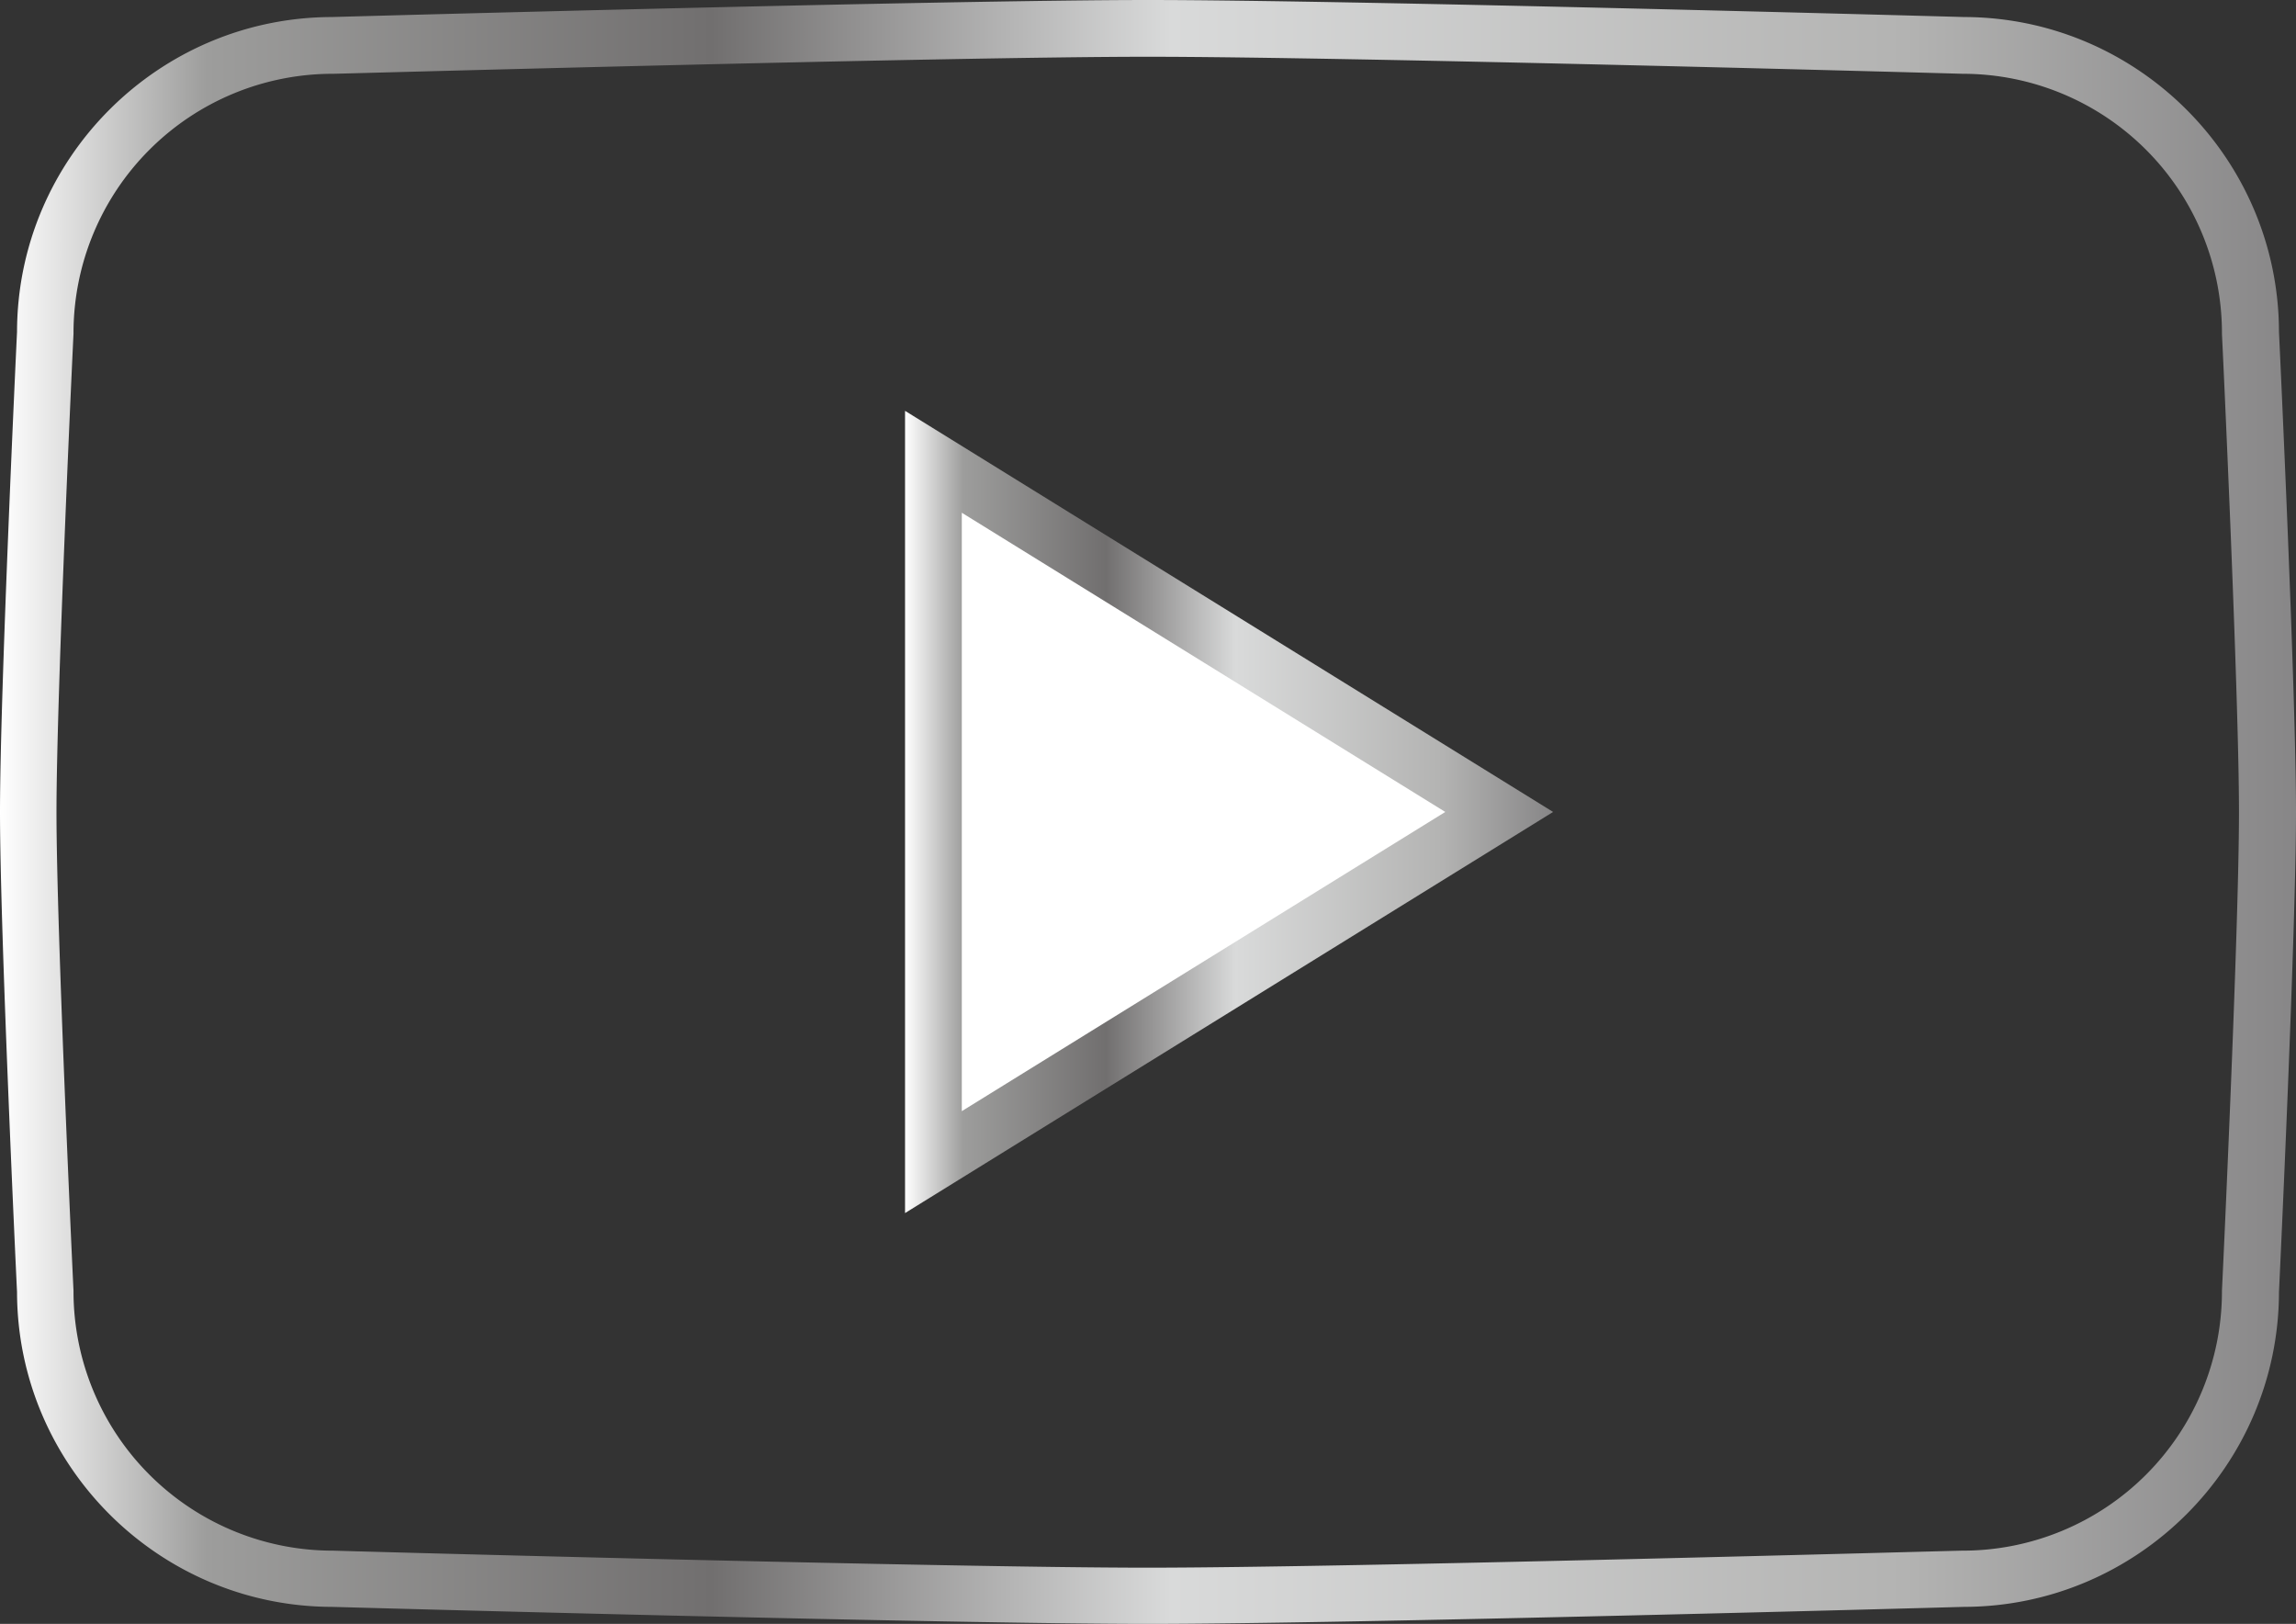
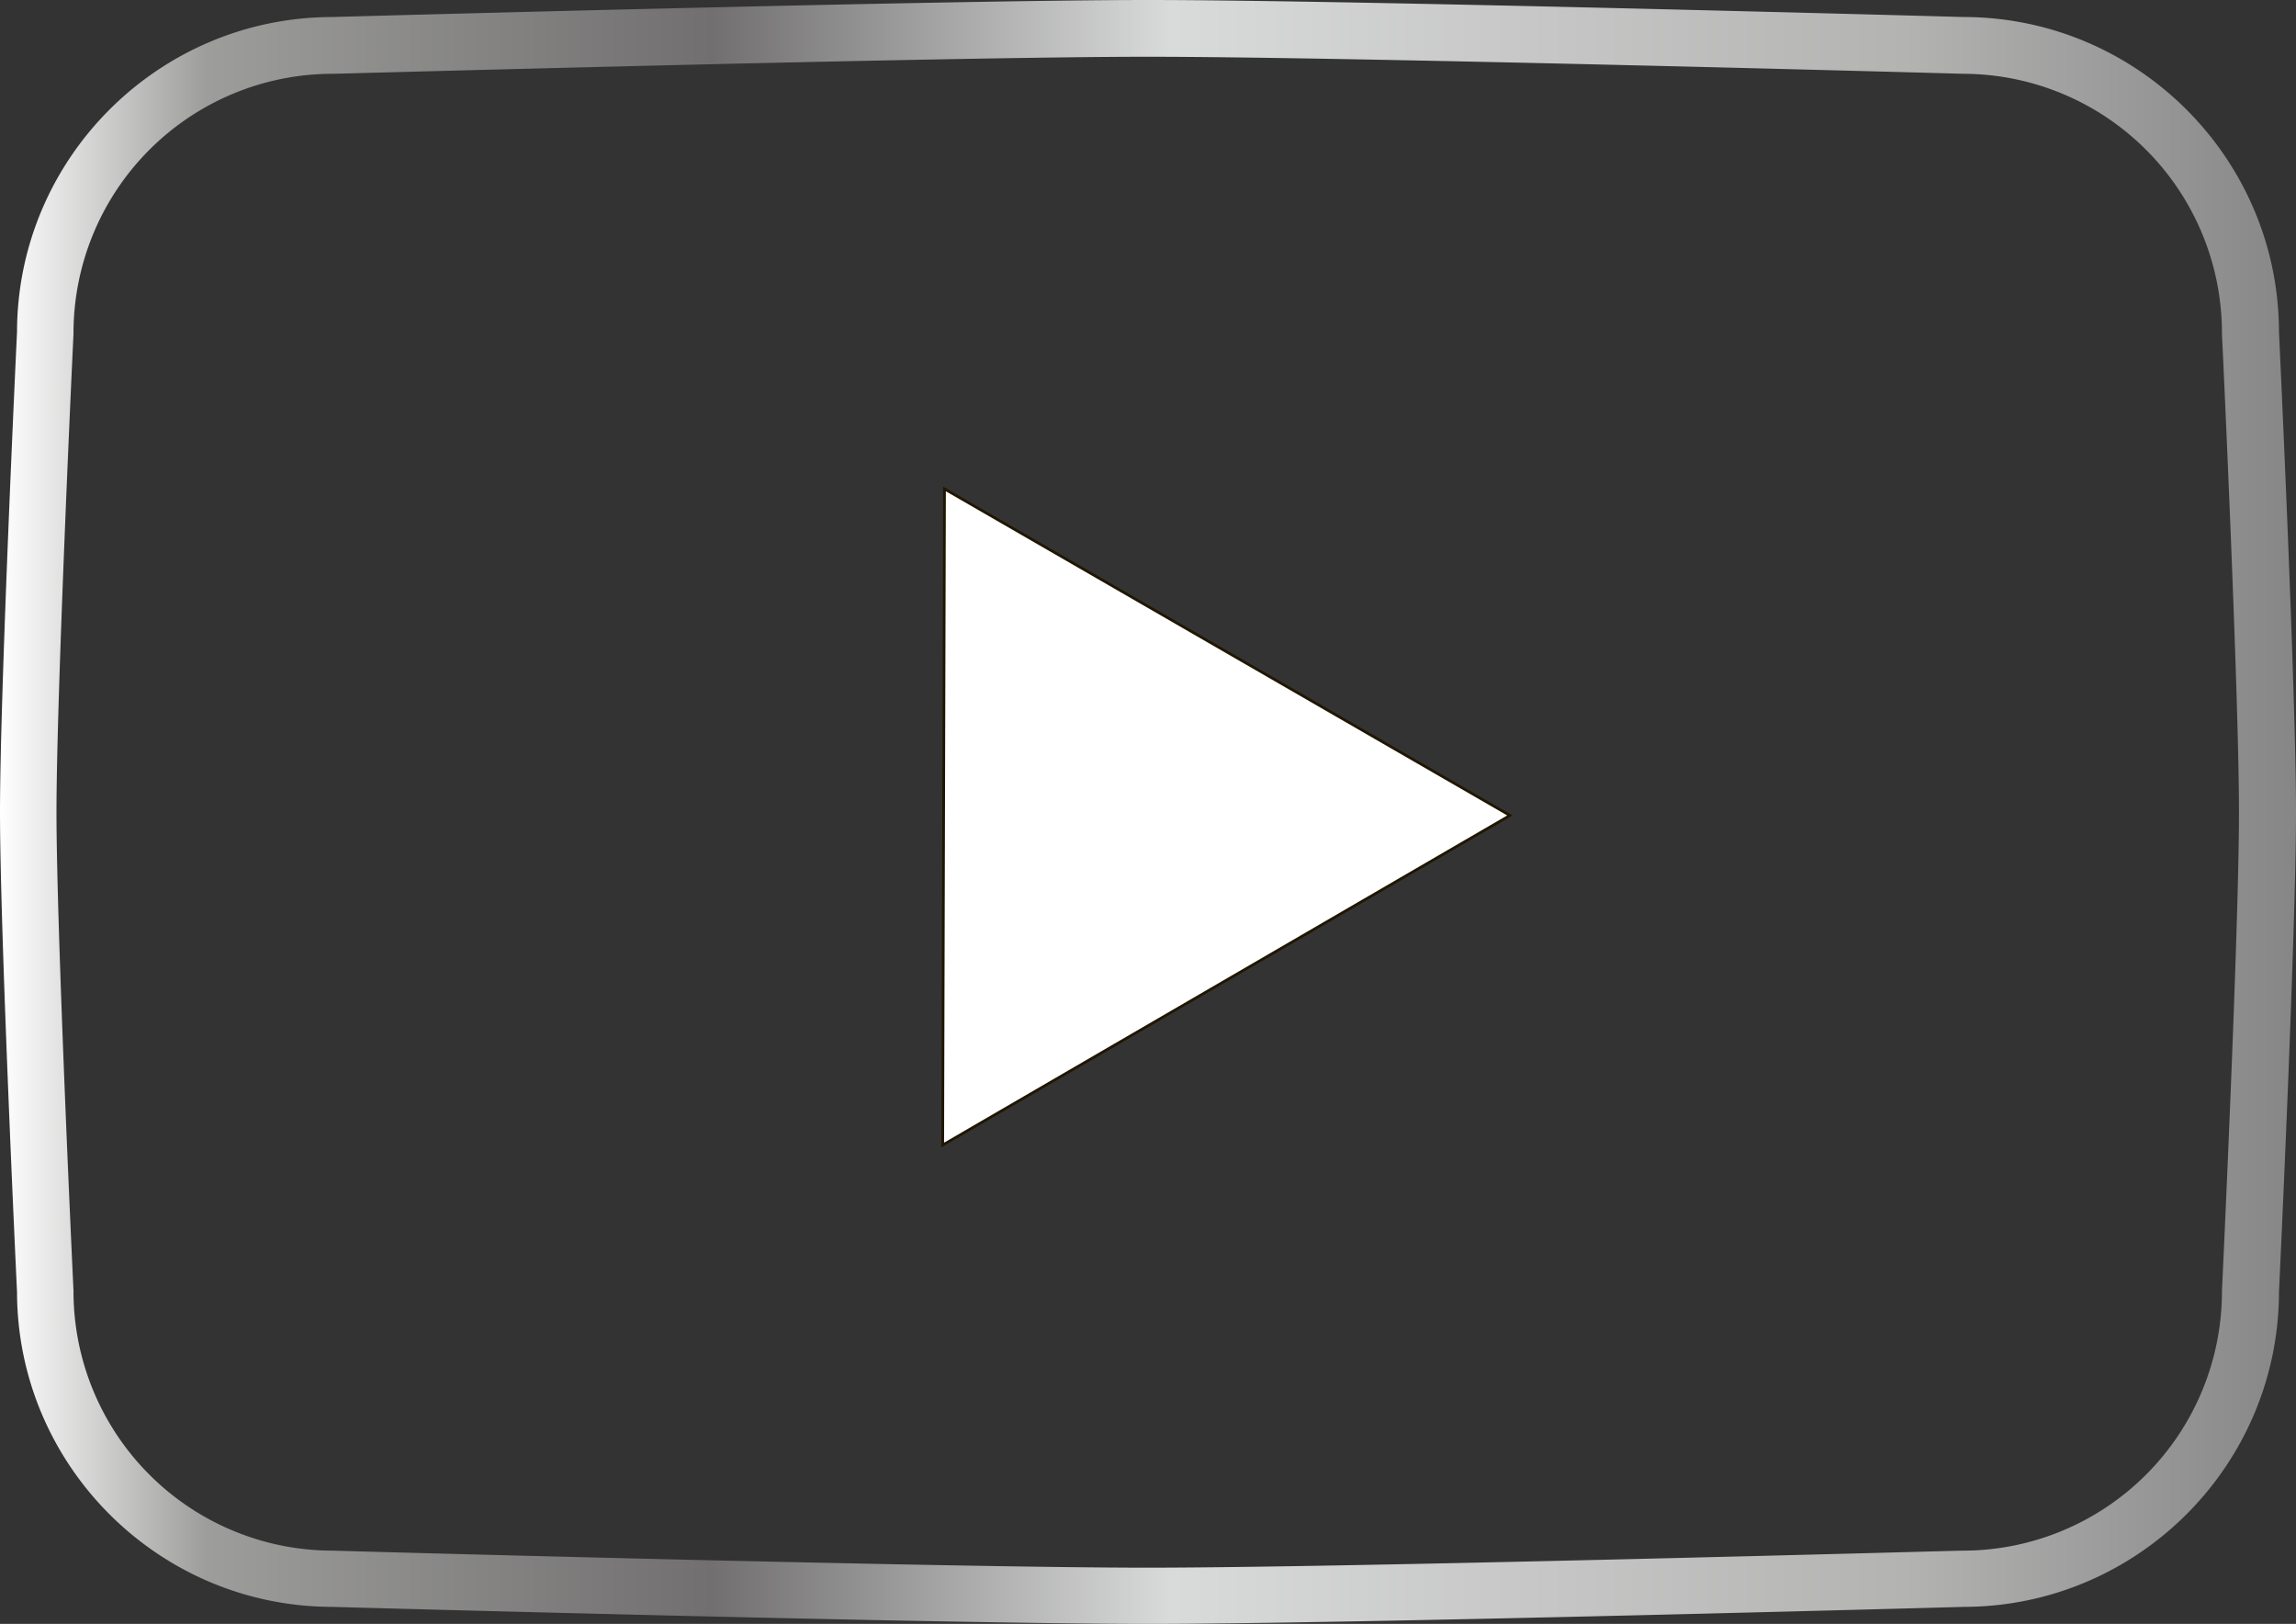
<svg xmlns="http://www.w3.org/2000/svg" xmlns:xlink="http://www.w3.org/1999/xlink" id="Layer_1" data-name="Layer 1" viewBox="0 0 849.6 600.8">
  <rect x="0" y="0" width="849.6" height="600.8" fill="#333333" stroke="none" />
  <defs>
    <style>.cls-1{fill:url(#Безымянный_градиент);}.cls-2{fill:#fff;stroke:#201600;stroke-linecap:round;stroke-miterlimit:10;}.cls-3{fill:url(#Безымянный_градиент_2);}</style>
    <linearGradient id="Безымянный_градиент" x1="112.5" y1="344.5" x2="962.1" y2="344.5" gradientTransform="matrix(1, 0, 0, -1, 0, 688)" gradientUnits="userSpaceOnUse">
      <stop offset="0" stop-color="#fff" />
      <stop offset="0.09" stop-color="#9d9d9c" />
      <stop offset="0.31" stop-color="#716f6f" />
      <stop offset="0.51" stop-color="#d9dada" />
      <stop offset="0.83" stop-color="#b3b3b2" />
      <stop offset="1" stop-color="#878687" />
    </linearGradient>
    <linearGradient id="Безымянный_градиент_2" x1="447.4" y1="344.5" x2="687.2" y2="344.5" xlink:href="#Безымянный_градиент" />
  </defs>
  <title>видео-click</title>
  <path class="cls-1" d="M537.3,643.9c-74,0-295.2-6.1-301.9-6.3-64.2-.1-116.5-52.3-116.6-116.5-.4-8.2-6.3-134-6.3-177.6s5.9-169.4,6.3-177.6c.1-64.2,52.4-116.4,116.6-116.5,6.7-.2,227.9-6.3,301.9-6.3s295.2,6.1,301.9,6.3c64.2.1,116.5,52.3,116.6,116.5.4,8.2,6.3,133.9,6.3,177.6s-5.9,169.4-6.3,177.6c-.1,64.2-52.4,116.4-116.6,116.5C832.4,637.8,611.2,643.9,537.3,643.9ZM235.5,70.4a95.94,95.94,0,0,0-95.8,95.8v.5c-.1,1.3-6.3,133.2-6.3,176.9s6.2,175.5,6.3,176.9v.5a95.94,95.94,0,0,0,95.8,95.8h.3c2.3.1,227,6.3,301.4,6.3s299.2-6.3,301.4-6.3h.3A95.94,95.94,0,0,0,934.7,521v-.5c.1-1.3,6.3-133.1,6.3-176.9s-6.2-175.5-6.3-176.9v-.5a95.94,95.94,0,0,0-95.8-95.8h-.3c-2.3-.1-227-6.3-301.4-6.3S238,70.4,235.8,70.4Z" transform="translate(-112.5 -43.1)" />
  <polygon class="cls-2" points="349.5 180.9 348.84 423.62 558.71 301.69 349.5 180.9" />
-   <path class="cls-3" d="M447.4,491.9V195.1L687.2,343.5Zm21-259.1V454.2L647.3,343.5Z" transform="translate(-112.5 -43.1)" />
</svg>